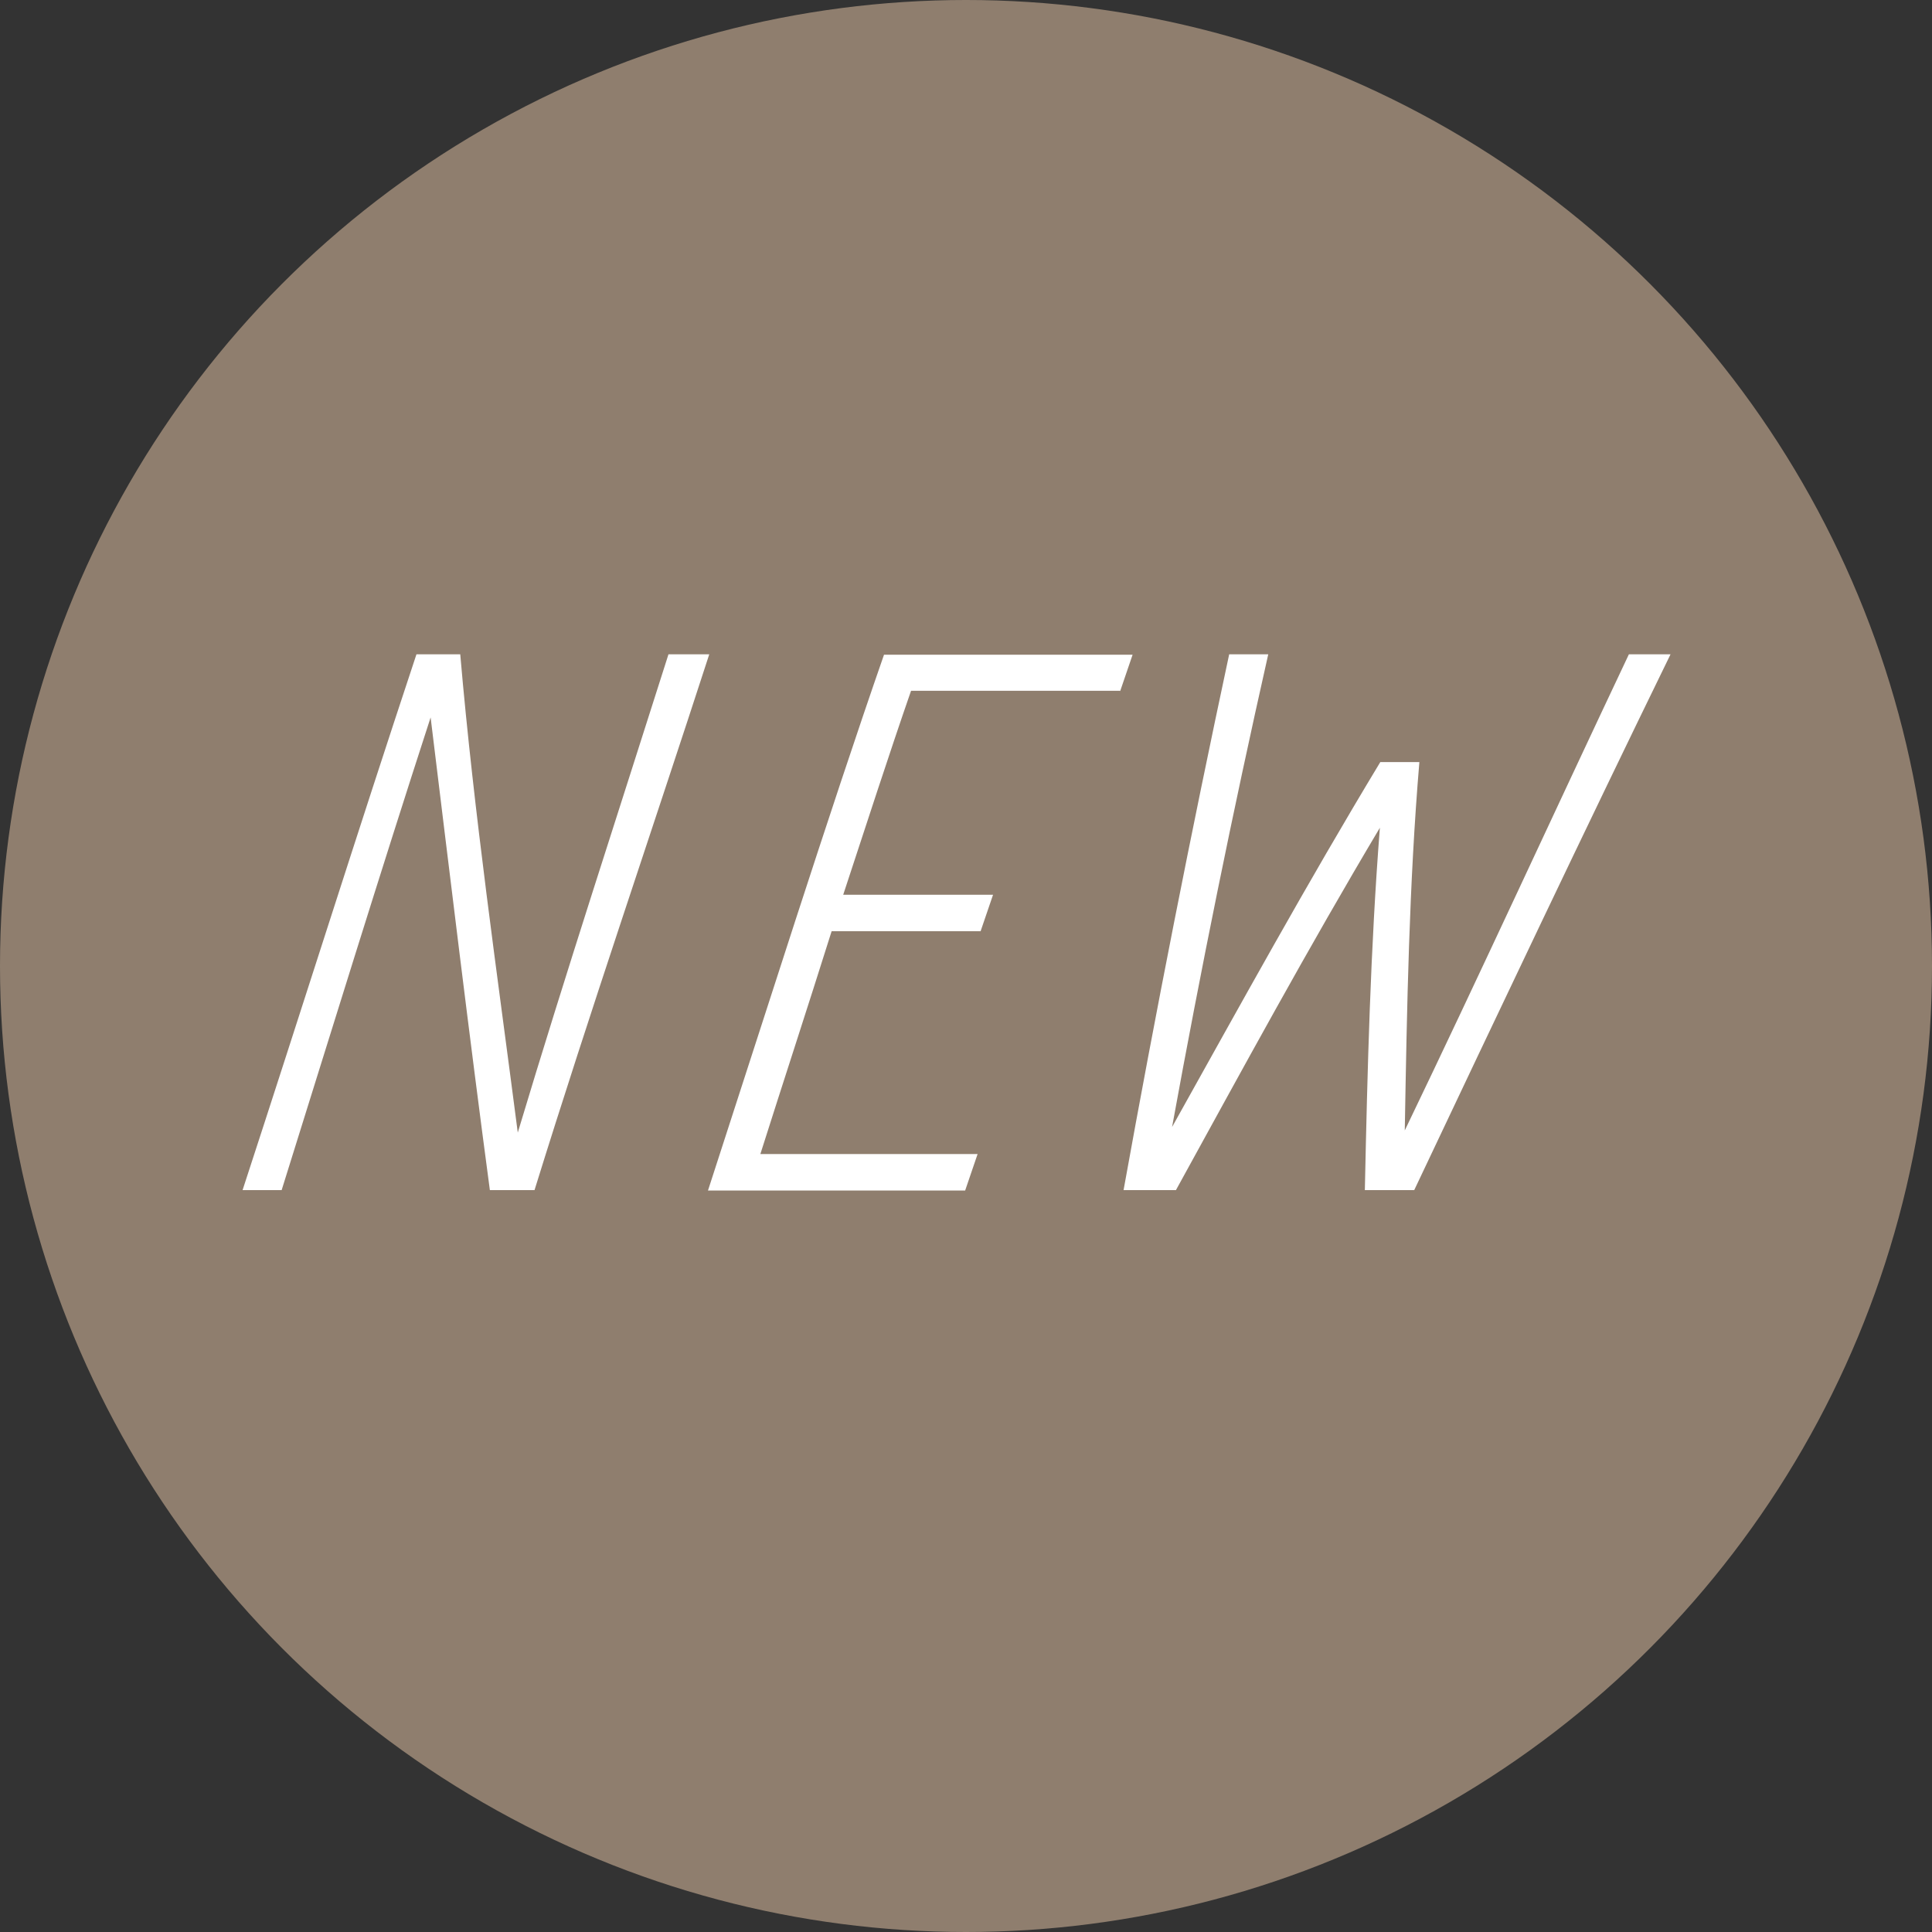
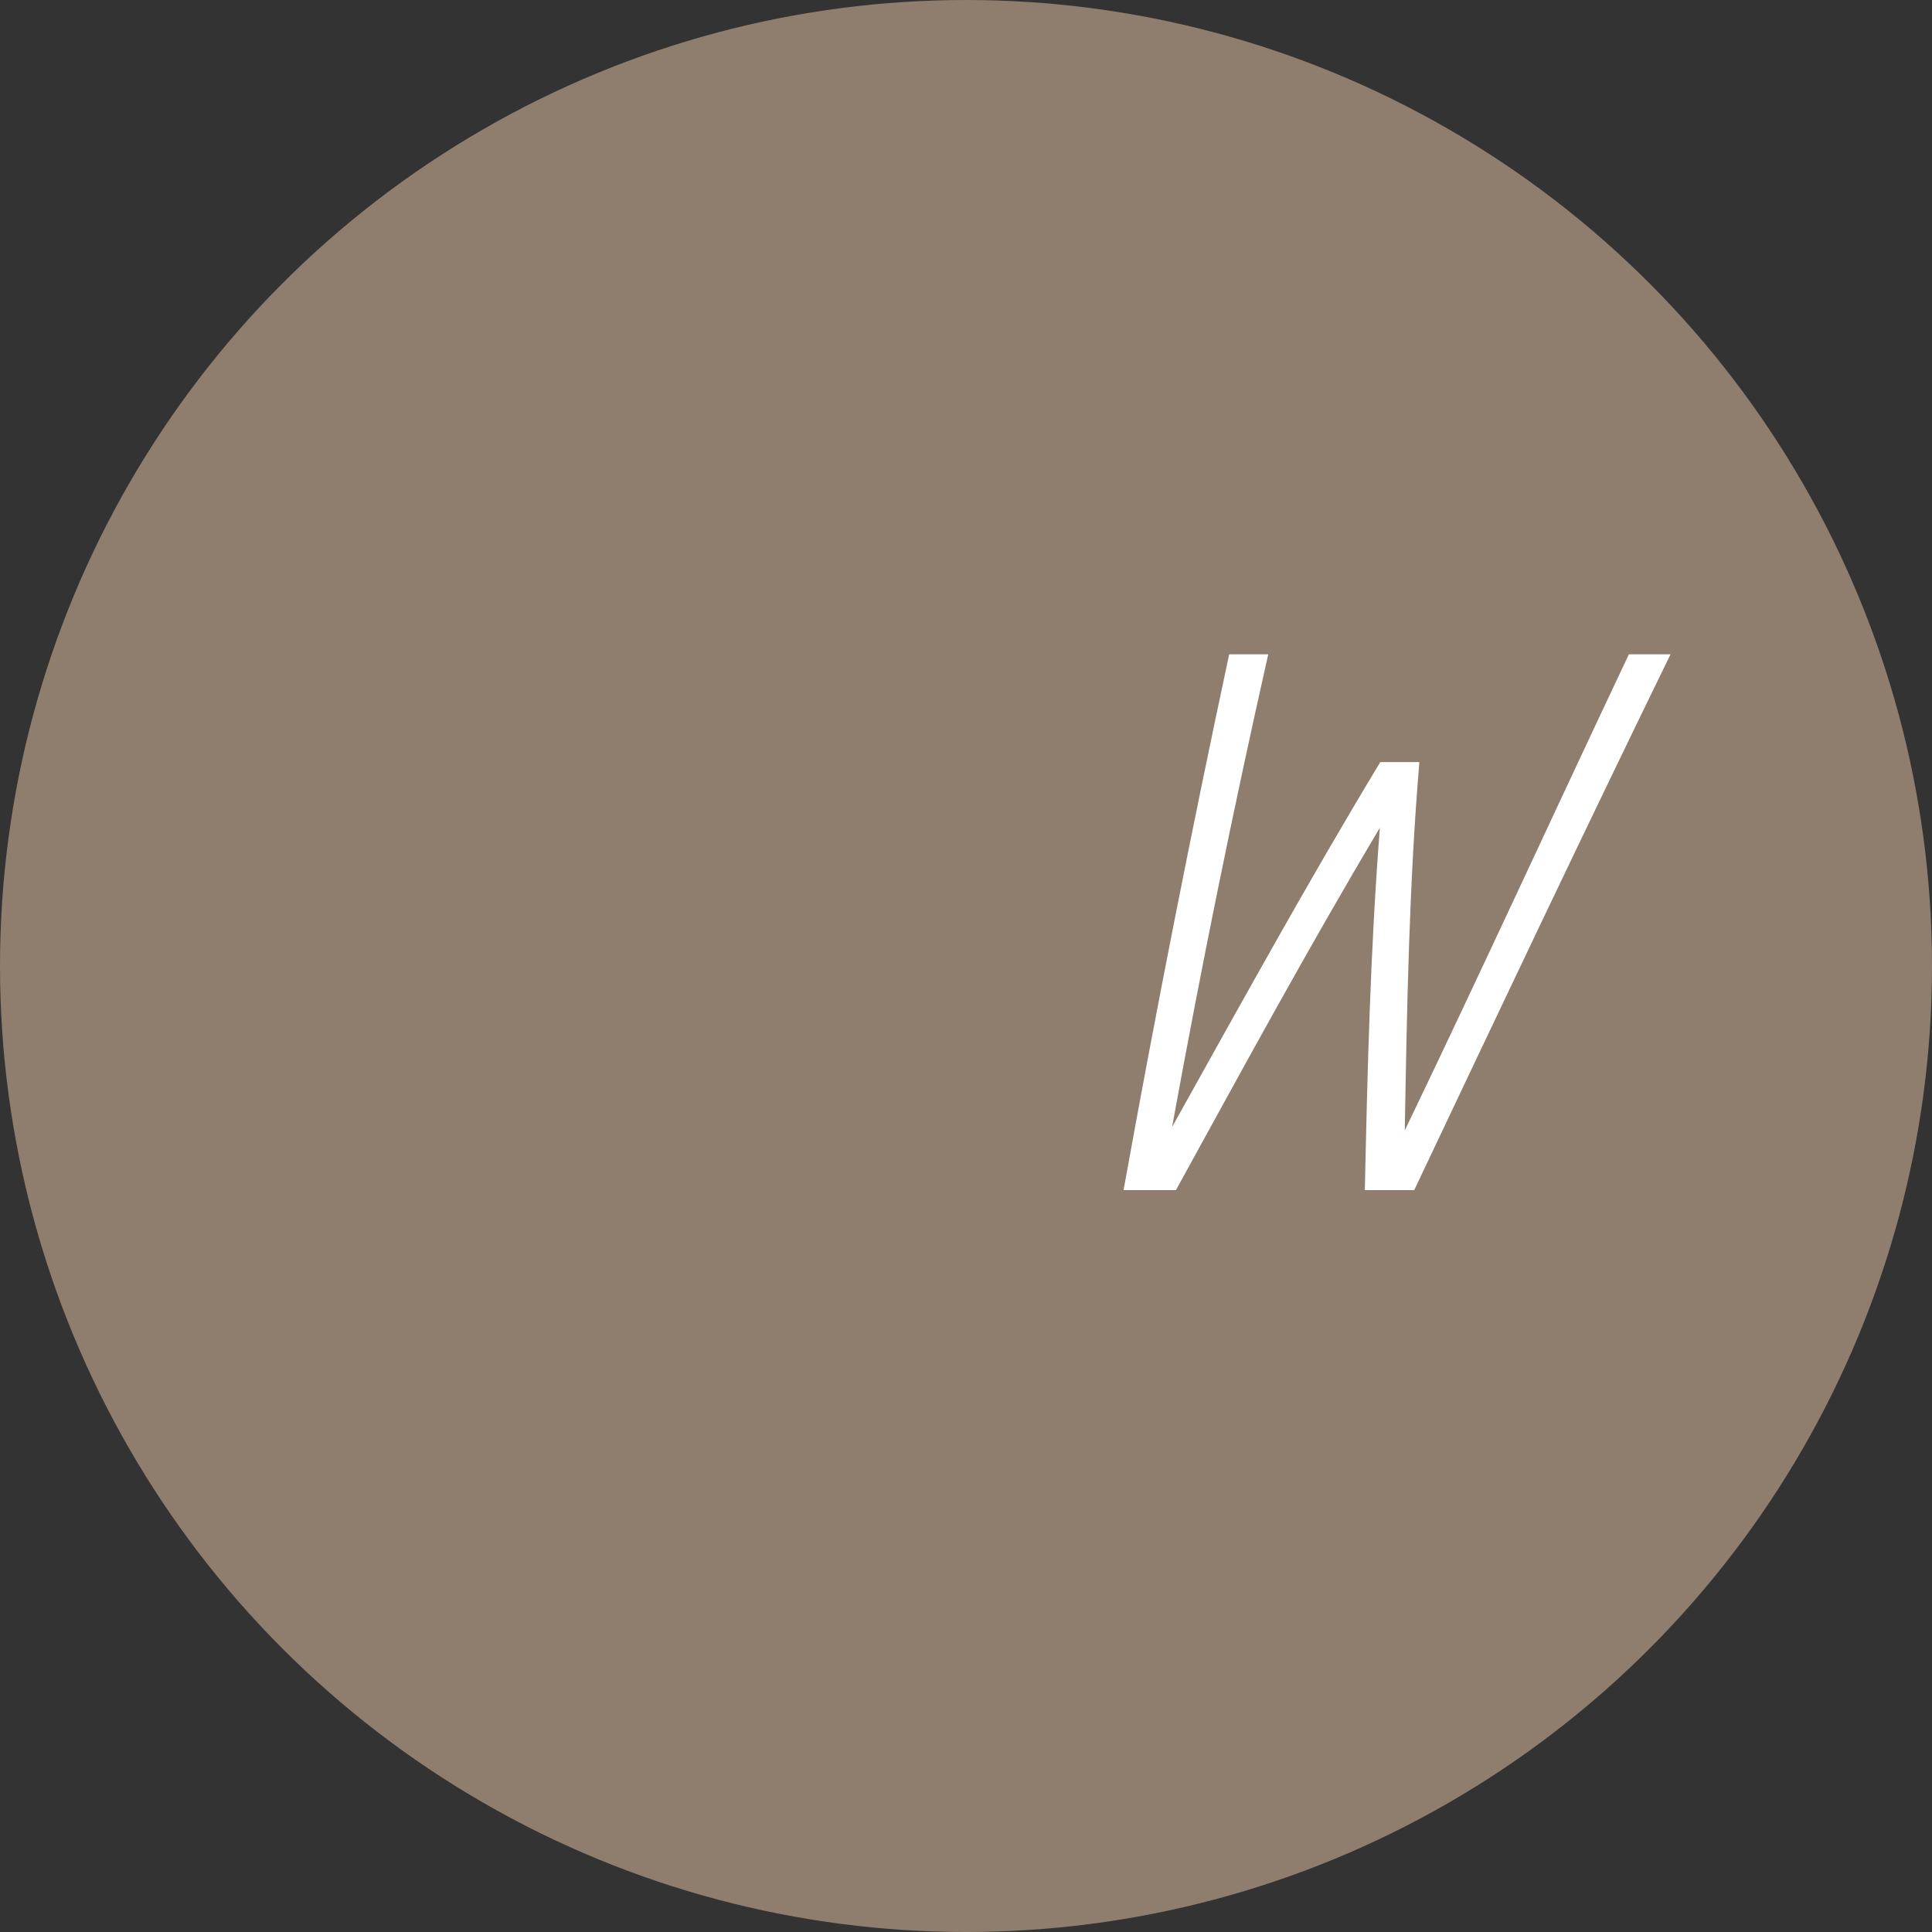
<svg xmlns="http://www.w3.org/2000/svg" id="_レイヤー_2" data-name="レイヤー_2" viewBox="0 0 45 45">
  <rect x="0" y="0" width="45" height="45" fill="#333333" stroke="none" />
  <defs>
    <style>
      .cls-1 {
        fill: #fff;
      }

      .cls-2 {
        fill: #998675;
        opacity: .9;
      }
    </style>
  </defs>
  <g id="SP_Default__x28_375px_x29__Outline">
    <g id="newのコピー">
      <g>
        <circle class="cls-2" cx="22.5" cy="22.5" r="22.5" />
        <g>
-           <path class="cls-1" d="M16.52,15.24c-1.34,4.13-2.77,8.29-4.07,12.48h-1.04c-.48-3.59-.94-7.41-1.38-11.01-1.17,3.6-2.35,7.43-3.47,11.01h-.91c1.36-4.16,2.67-8.32,4.05-12.48h1.02c.32,3.71.86,7.43,1.34,11.14,1.12-3.73,2.35-7.48,3.51-11.14h.94Z" />
-           <path class="cls-1" d="M26.09,16.09h-4.87c-.51,1.47-1.04,3.11-1.58,4.75h3.49l-.29.85h-3.47c-.56,1.78-1.14,3.55-1.66,5.19h5.06l-.29.85h-5.99c1.25-3.84,2.82-8.8,4.1-12.48h5.79l-.29.85Z" />
          <path class="cls-1" d="M38.91,15.24c-2.03,4.16-4,8.32-5.97,12.48h-1.15c.06-2.82.13-5.62.35-8.44-1.68,2.82-3.2,5.62-4.75,8.44h-1.22c.75-4.16,1.57-8.32,2.46-12.48h.91c-.83,3.68-1.57,7.33-2.24,11.01,1.58-2.83,3.14-5.67,4.85-8.5h.91c-.24,2.85-.29,5.73-.34,8.58,1.78-3.7,3.47-7.39,5.22-11.09h.96Z" />
        </g>
      </g>
    </g>
  </g>
</svg>